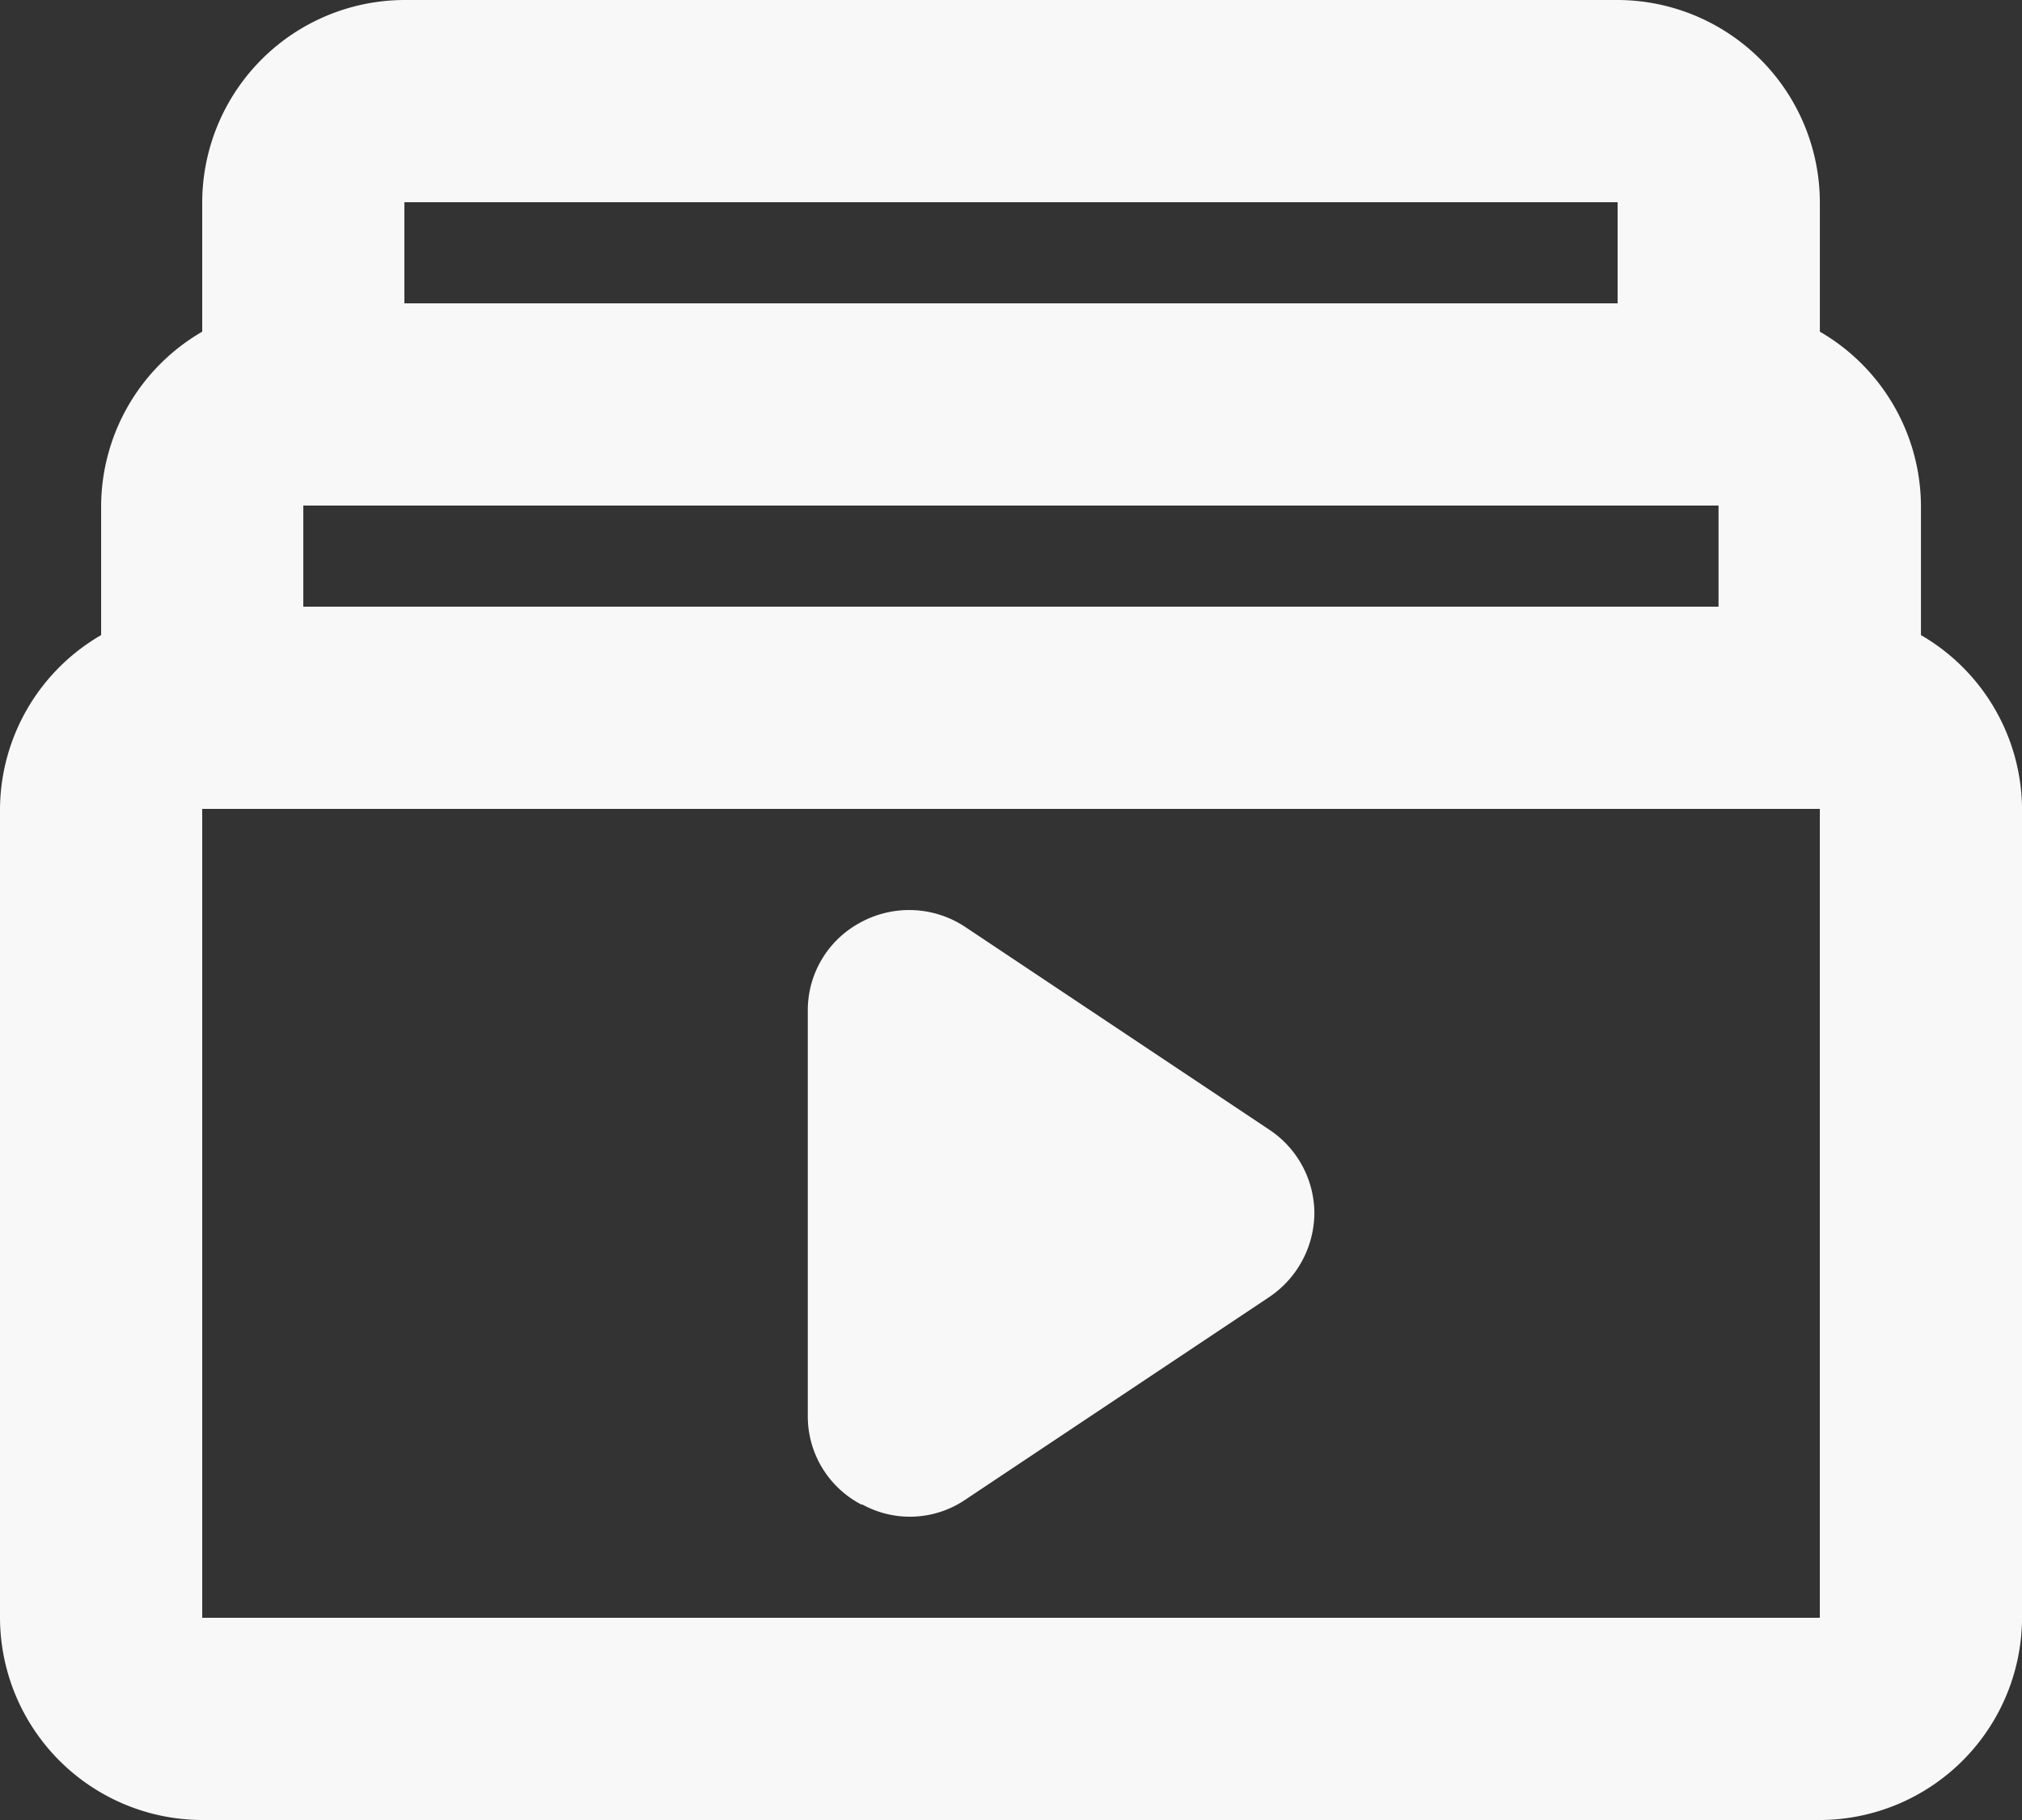
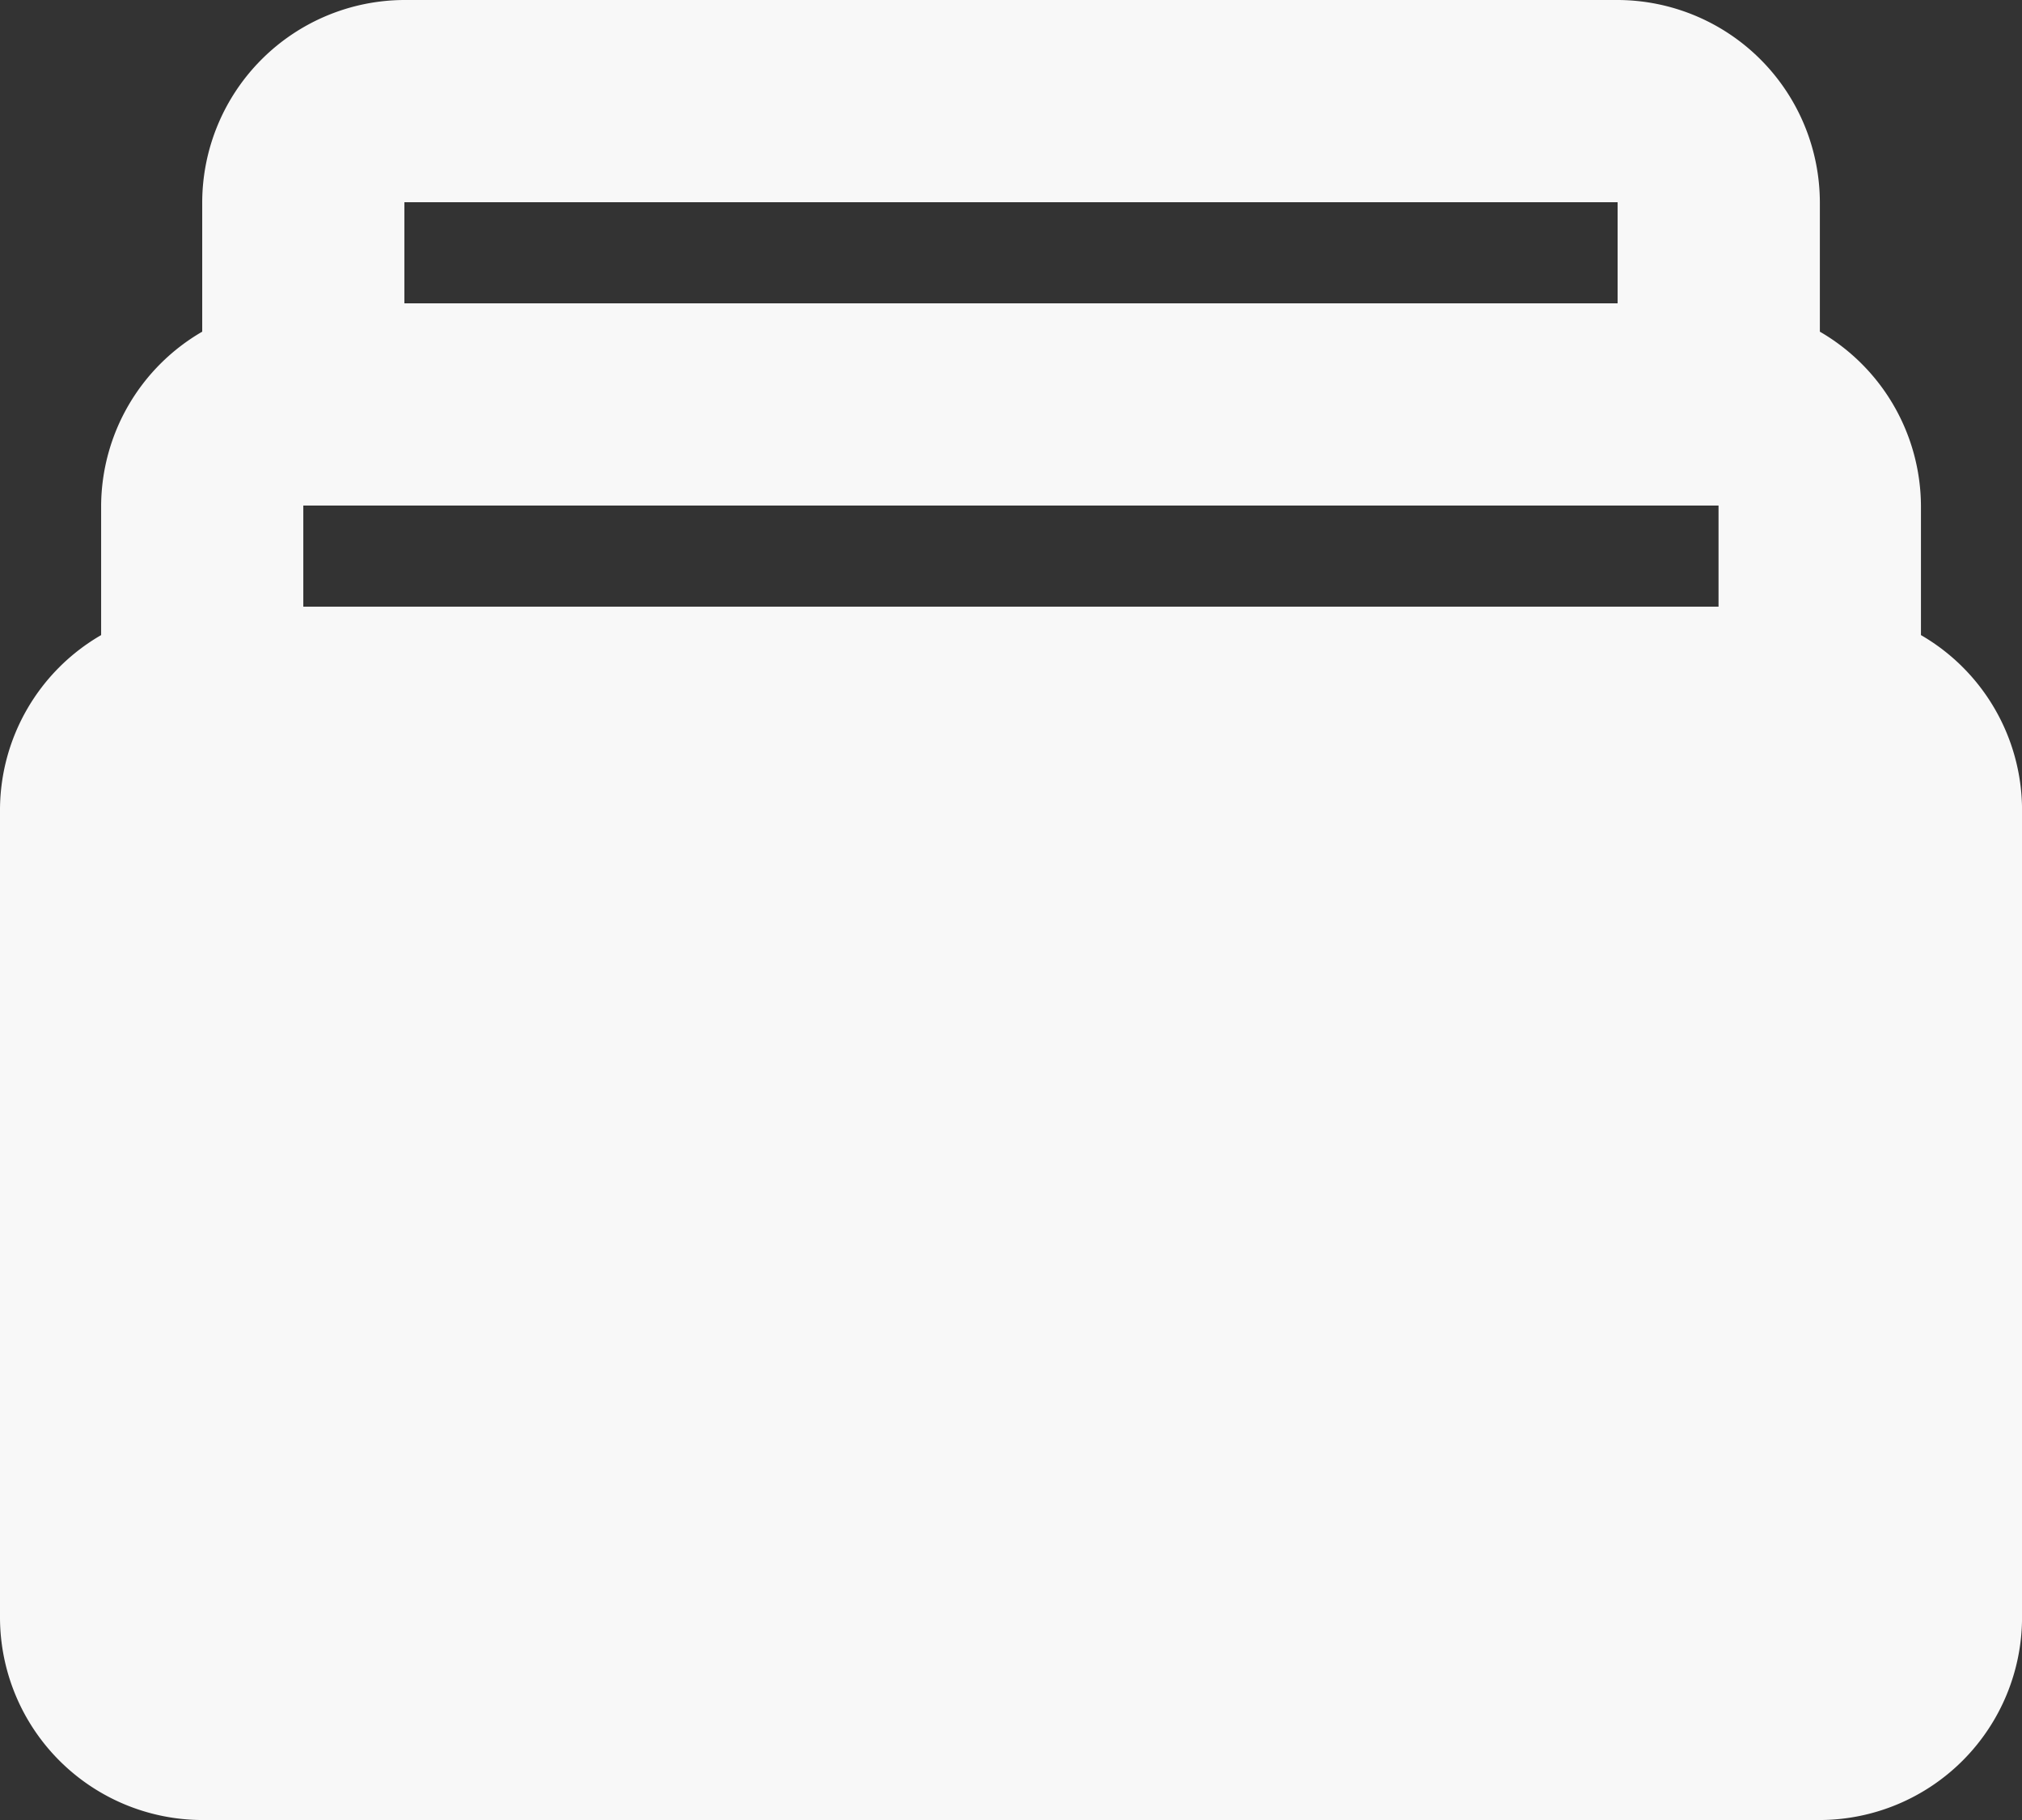
<svg xmlns="http://www.w3.org/2000/svg" id="quadrados-empilhados-play" width="50.946" height="45.852" viewBox="0 0 50.946 45.852">
  <rect x="0" y="0" width="50.946" height="45.852" fill="#333333" stroke="none" />
-   <path id="Caminho_2188" data-name="Caminho 2188" d="M50.4,19V15.737a5.1,5.1,0,0,0-2.547-4.381V8.095A5.11,5.11,0,0,0,42.757,3H12.189A5.11,5.11,0,0,0,7.095,8.095v3.261a5.1,5.1,0,0,0-2.547,4.381V19A5.1,5.1,0,0,0,2,23.378V43.757a5.11,5.11,0,0,0,5.095,5.095H47.852a5.11,5.11,0,0,0,5.095-5.095V23.378A5.1,5.1,0,0,0,50.4,19ZM9.642,18.284V15.737H45.3v2.547ZM42.757,8.095v2.547H12.189V8.095Zm5.095,35.662H7.095V23.378H47.852Z" transform="translate(-2 -3)" fill="#f8f8f8" />
-   <path id="Caminho_2189" data-name="Caminho 2189" d="M11.366,26.976a2.489,2.489,0,0,0,2.6-.127l7.642-5.095a2.568,2.568,0,0,0,1.146-2.114,2.535,2.535,0,0,0-1.146-2.114l-7.642-5.095A2.555,2.555,0,0,0,11.34,12.3a2.506,2.506,0,0,0-1.35,2.242V24.734a2.506,2.506,0,0,0,1.35,2.242Z" transform="translate(10.363 10.928)" fill="#f8f8f8" />
+   <path id="Caminho_2188" data-name="Caminho 2188" d="M50.4,19V15.737a5.1,5.1,0,0,0-2.547-4.381V8.095A5.11,5.11,0,0,0,42.757,3H12.189A5.11,5.11,0,0,0,7.095,8.095v3.261a5.1,5.1,0,0,0-2.547,4.381V19A5.1,5.1,0,0,0,2,23.378V43.757a5.11,5.11,0,0,0,5.095,5.095H47.852a5.11,5.11,0,0,0,5.095-5.095V23.378A5.1,5.1,0,0,0,50.4,19ZM9.642,18.284V15.737H45.3v2.547ZM42.757,8.095v2.547H12.189V8.095Zm5.095,35.662H7.095H47.852Z" transform="translate(-2 -3)" fill="#f8f8f8" />
</svg>